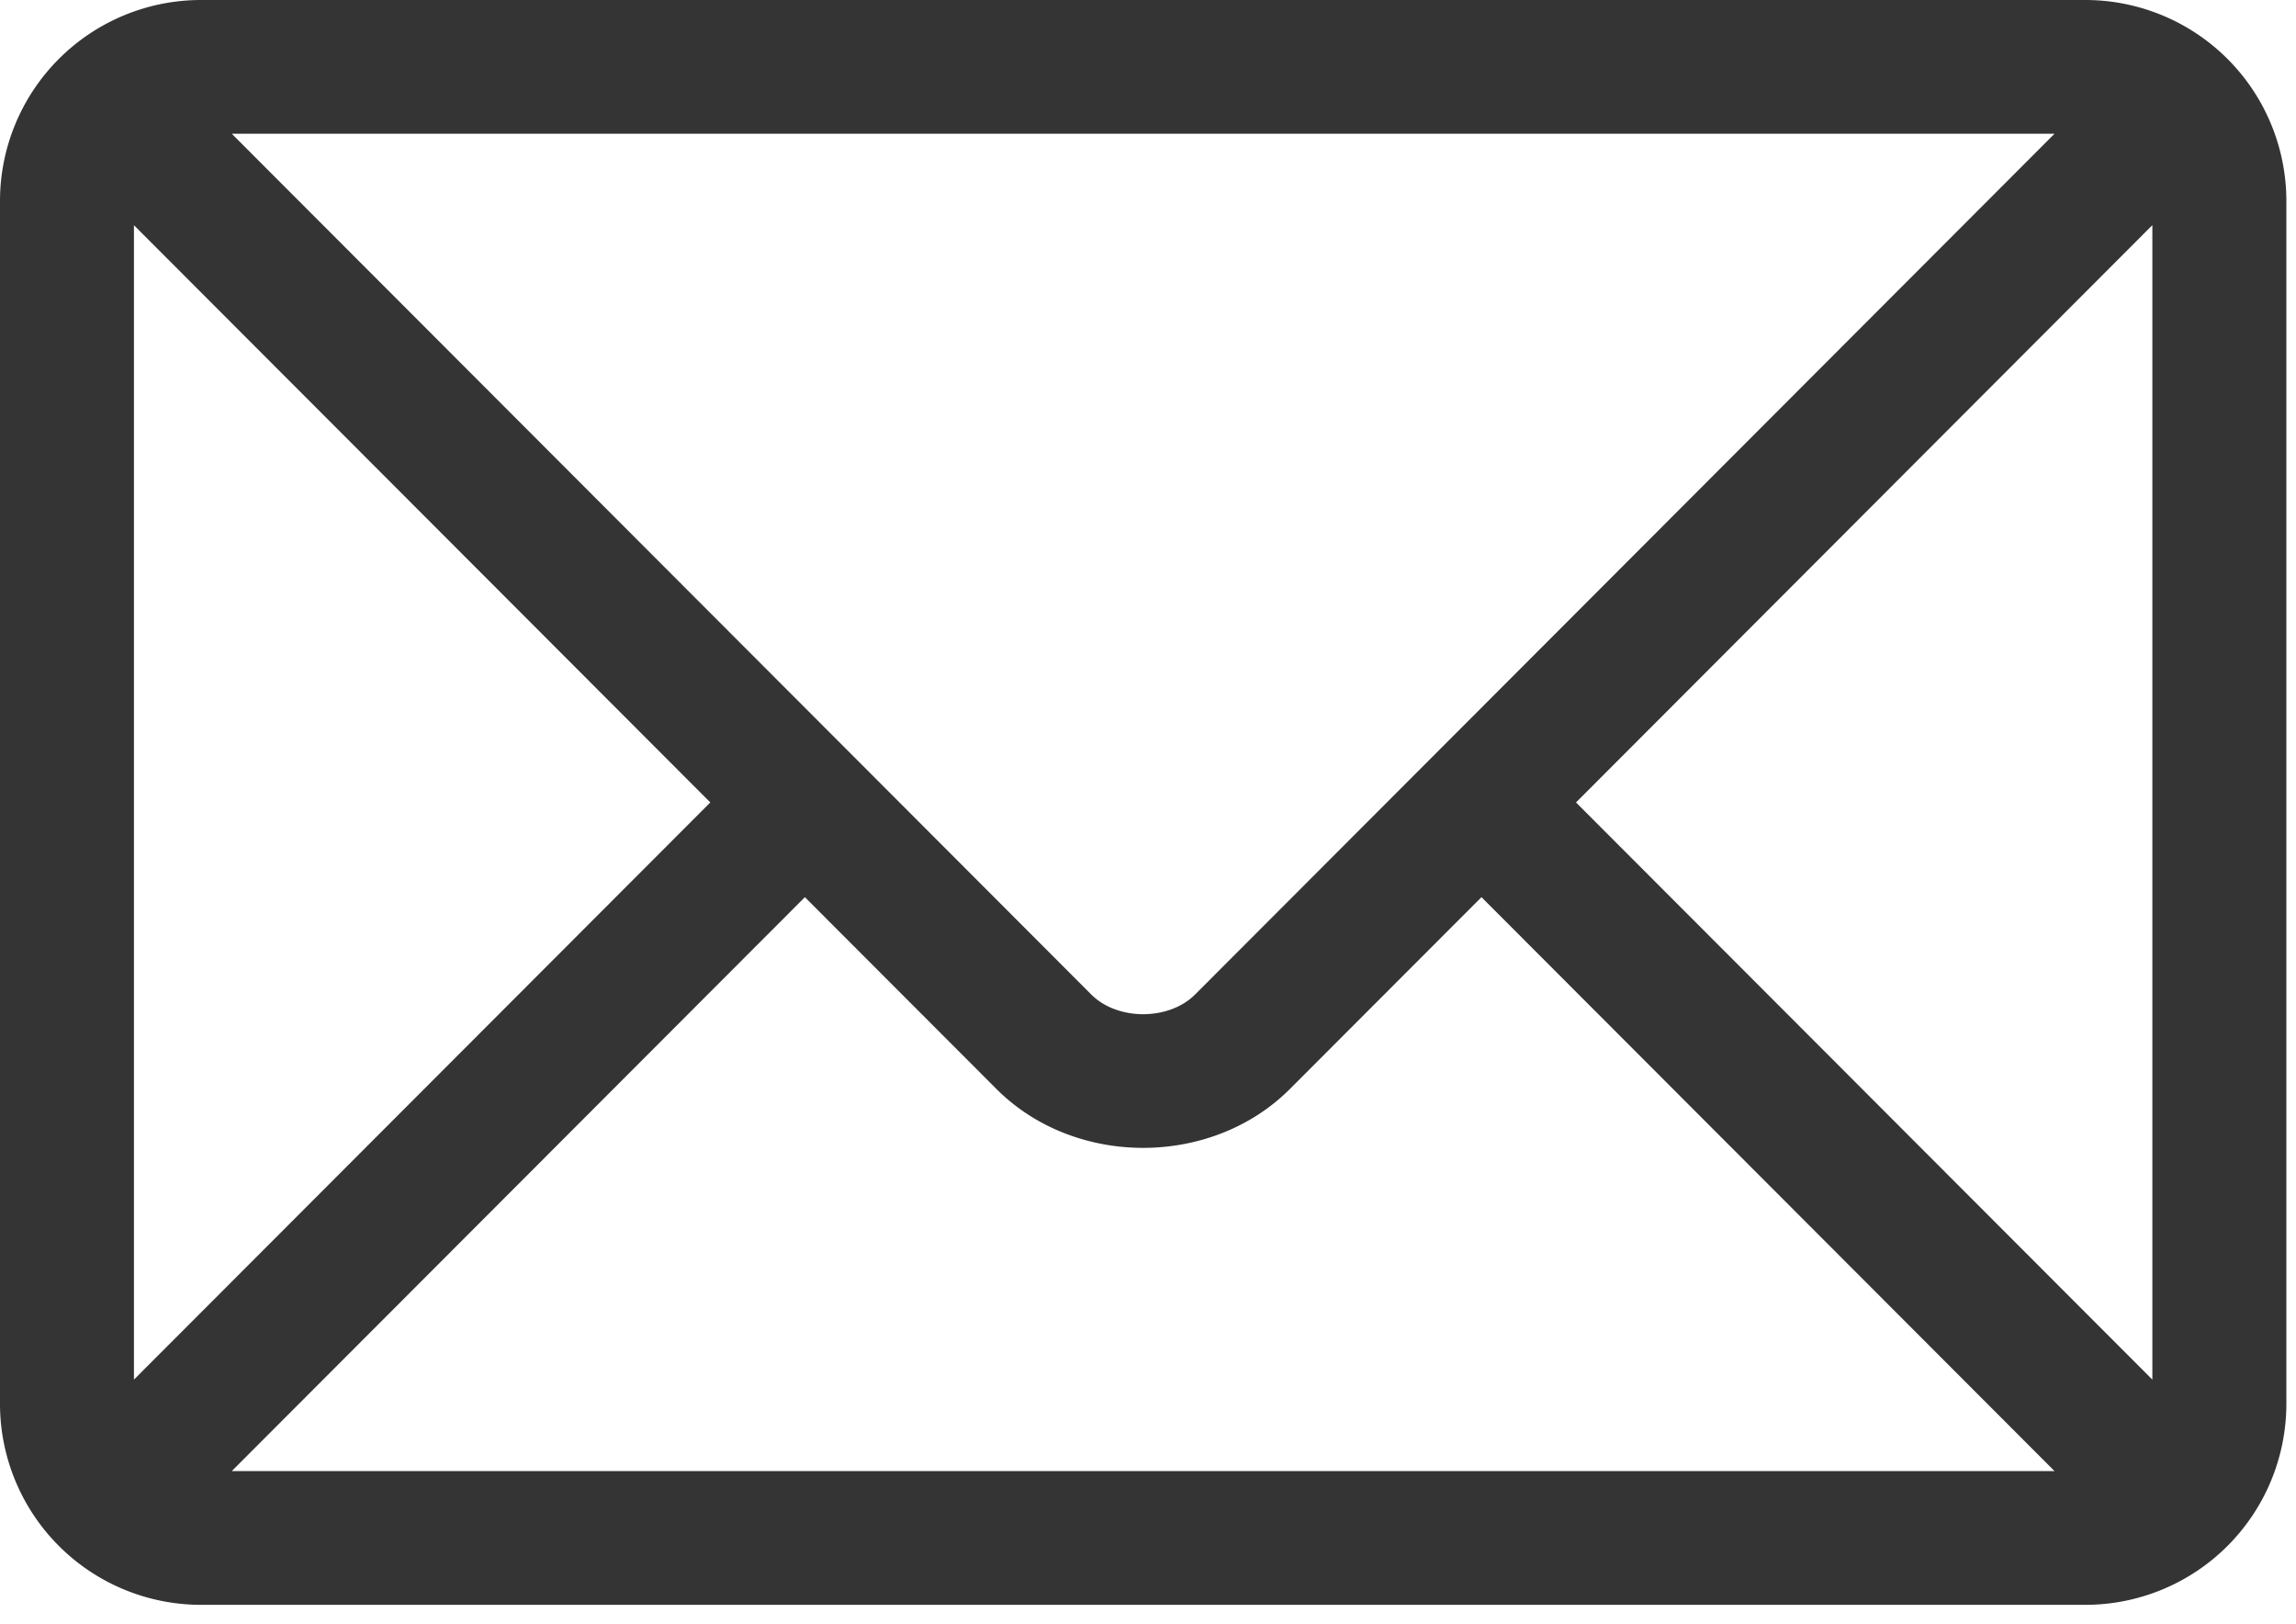
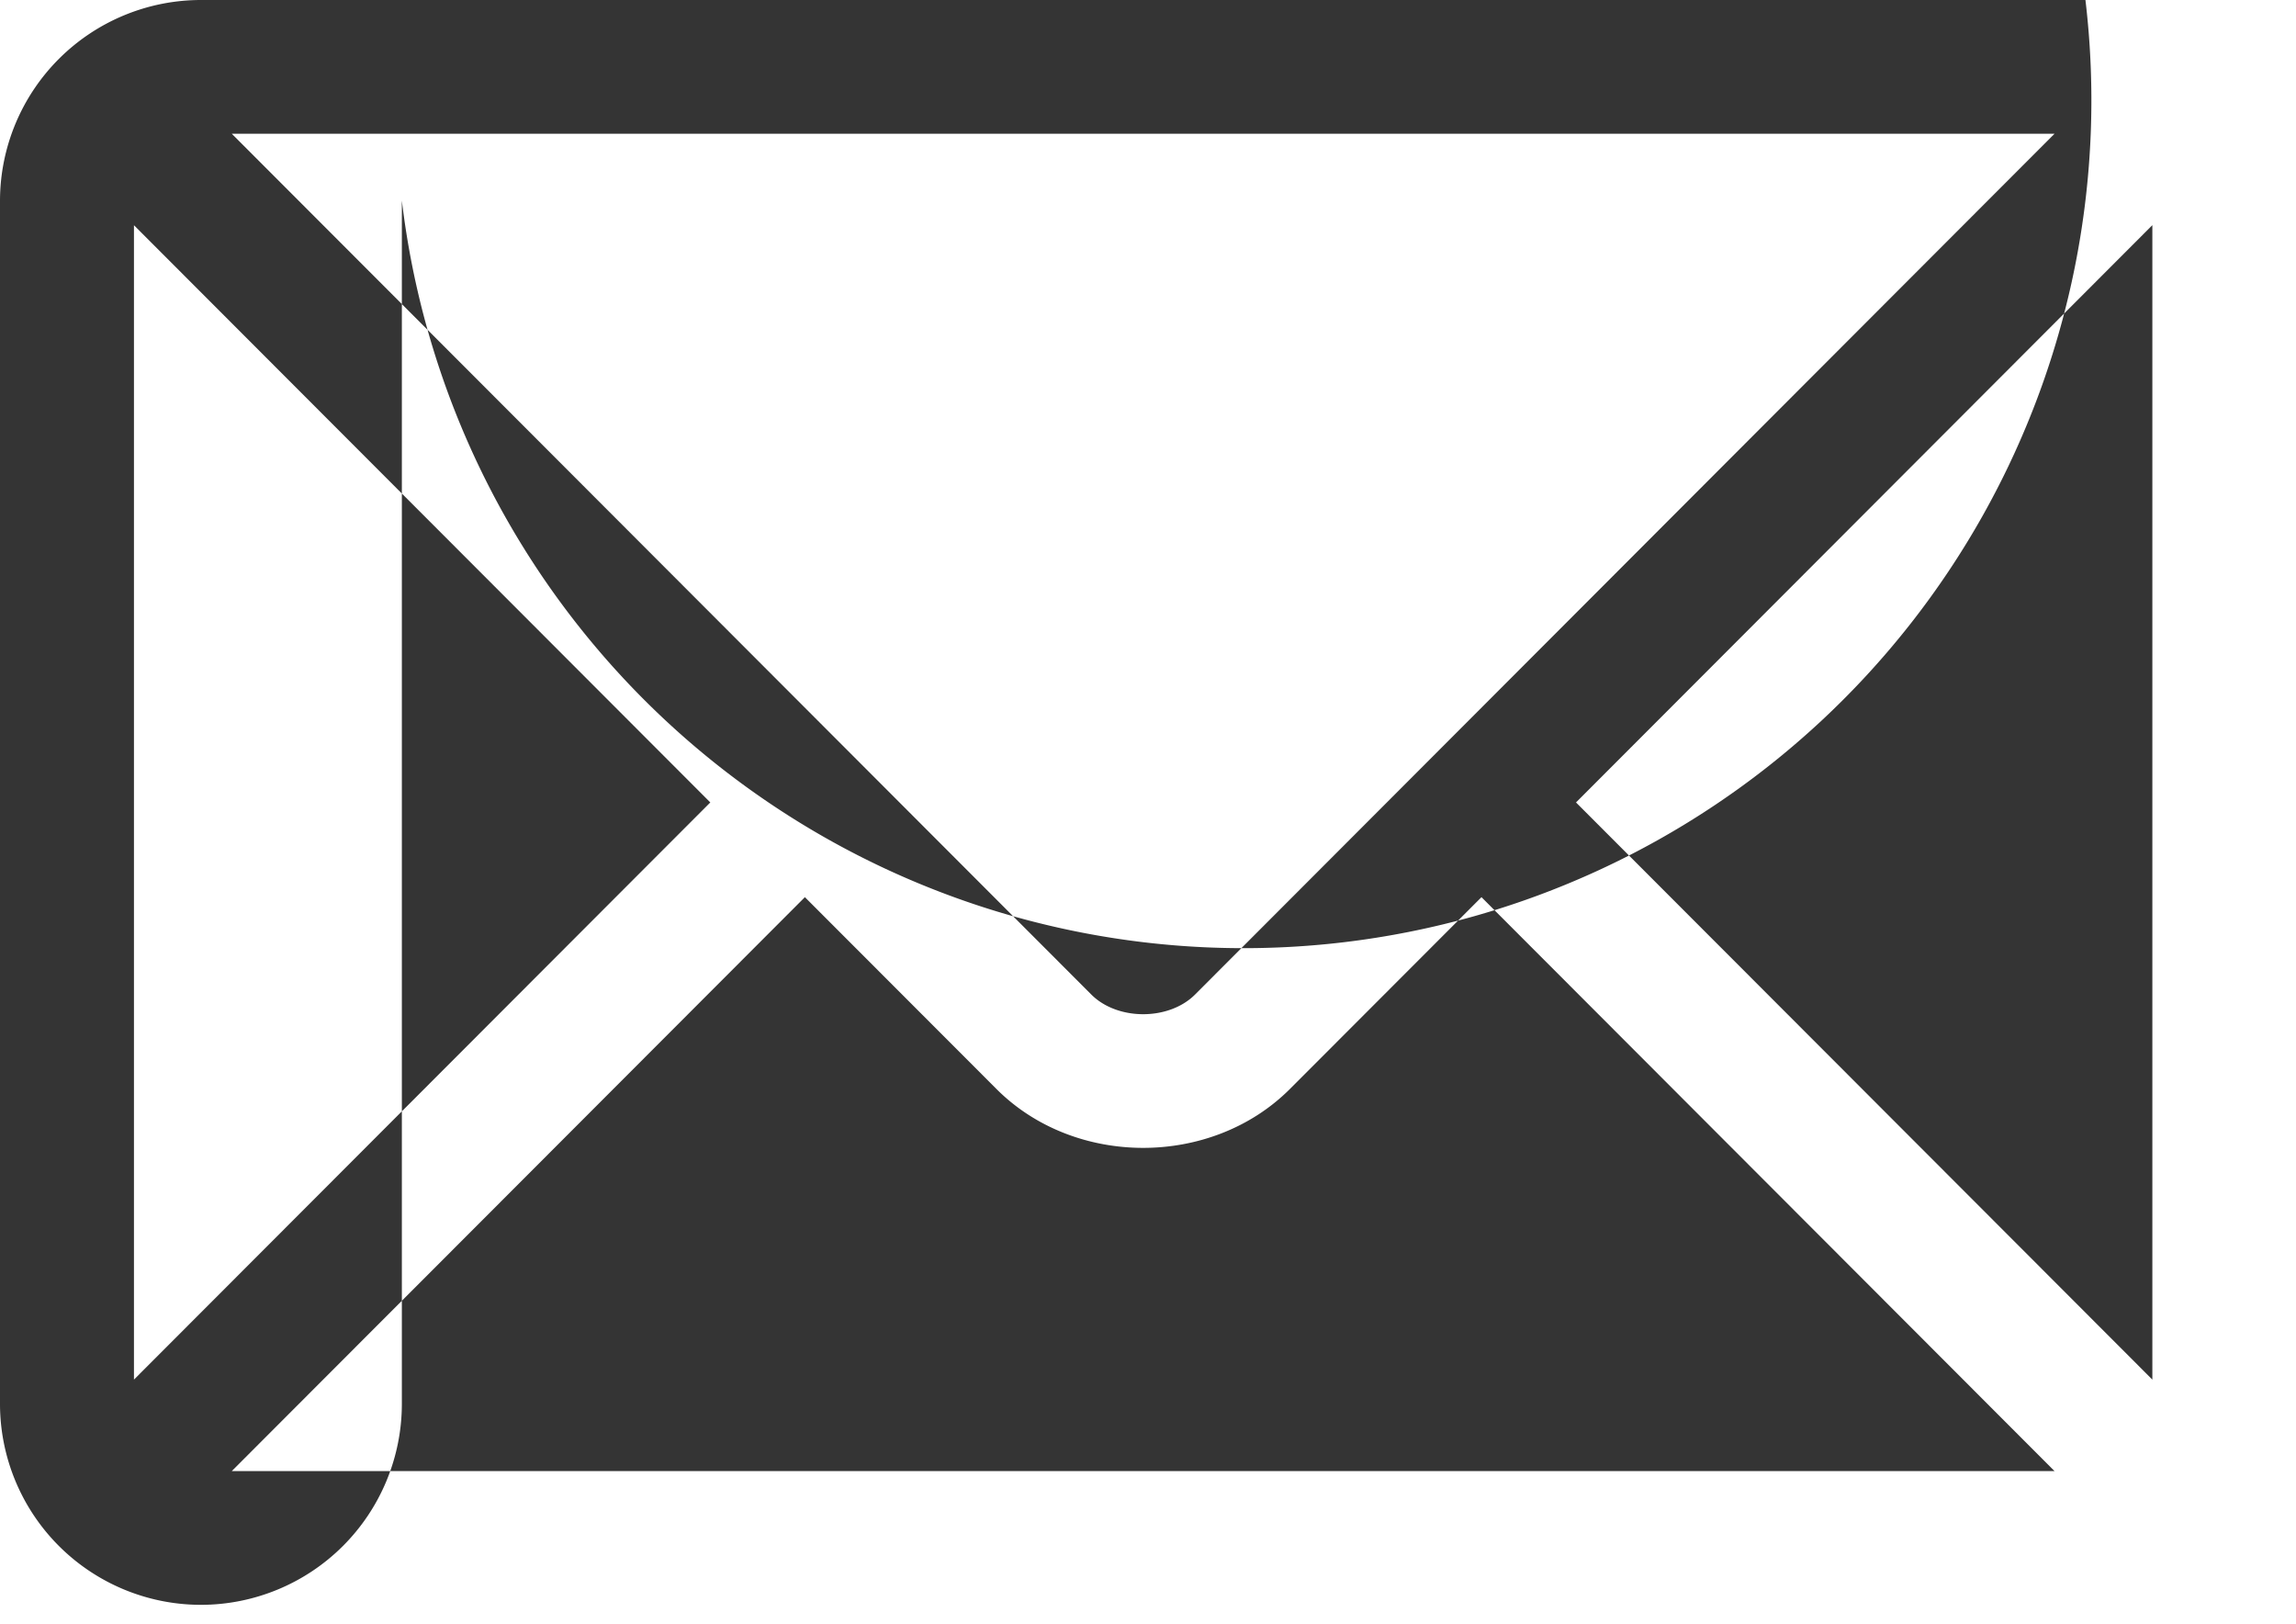
<svg xmlns="http://www.w3.org/2000/svg" width="41" height="29" viewBox="0 0 41 29">
-   <path fill="#343434" fill-rule="nonzero" d="M37.239 0H3.589A3.59 3.59 0 0 0 0 3.582v21.49a3.59 3.59 0 0 0 3.588 3.581H37.24a3.59 3.59 0 0 0 3.588-3.582V3.581A3.59 3.59 0 0 0 37.24 0zm-.551 2.388L21.341 17.756c-.468.469-1.386.469-1.854 0L4.139 2.388h32.549zM2.392 24.632V4.021l10.292 10.306L2.392 24.632zm1.747 1.633l10.234-10.247 3.42 3.424c1.4 1.403 3.841 1.403 5.242 0l3.42-3.424 10.233 10.247H4.139zm34.296-1.633L28.143 14.327 38.435 4.02v20.611z" />
+   <path fill="#343434" fill-rule="nonzero" d="M37.239 0H3.589A3.59 3.59 0 0 0 0 3.582v21.49a3.59 3.59 0 0 0 3.588 3.581a3.59 3.59 0 0 0 3.588-3.582V3.581A3.59 3.59 0 0 0 37.24 0zm-.551 2.388L21.341 17.756c-.468.469-1.386.469-1.854 0L4.139 2.388h32.549zM2.392 24.632V4.021l10.292 10.306L2.392 24.632zm1.747 1.633l10.234-10.247 3.42 3.424c1.4 1.403 3.841 1.403 5.242 0l3.42-3.424 10.233 10.247H4.139zm34.296-1.633L28.143 14.327 38.435 4.02v20.611z" />
</svg>